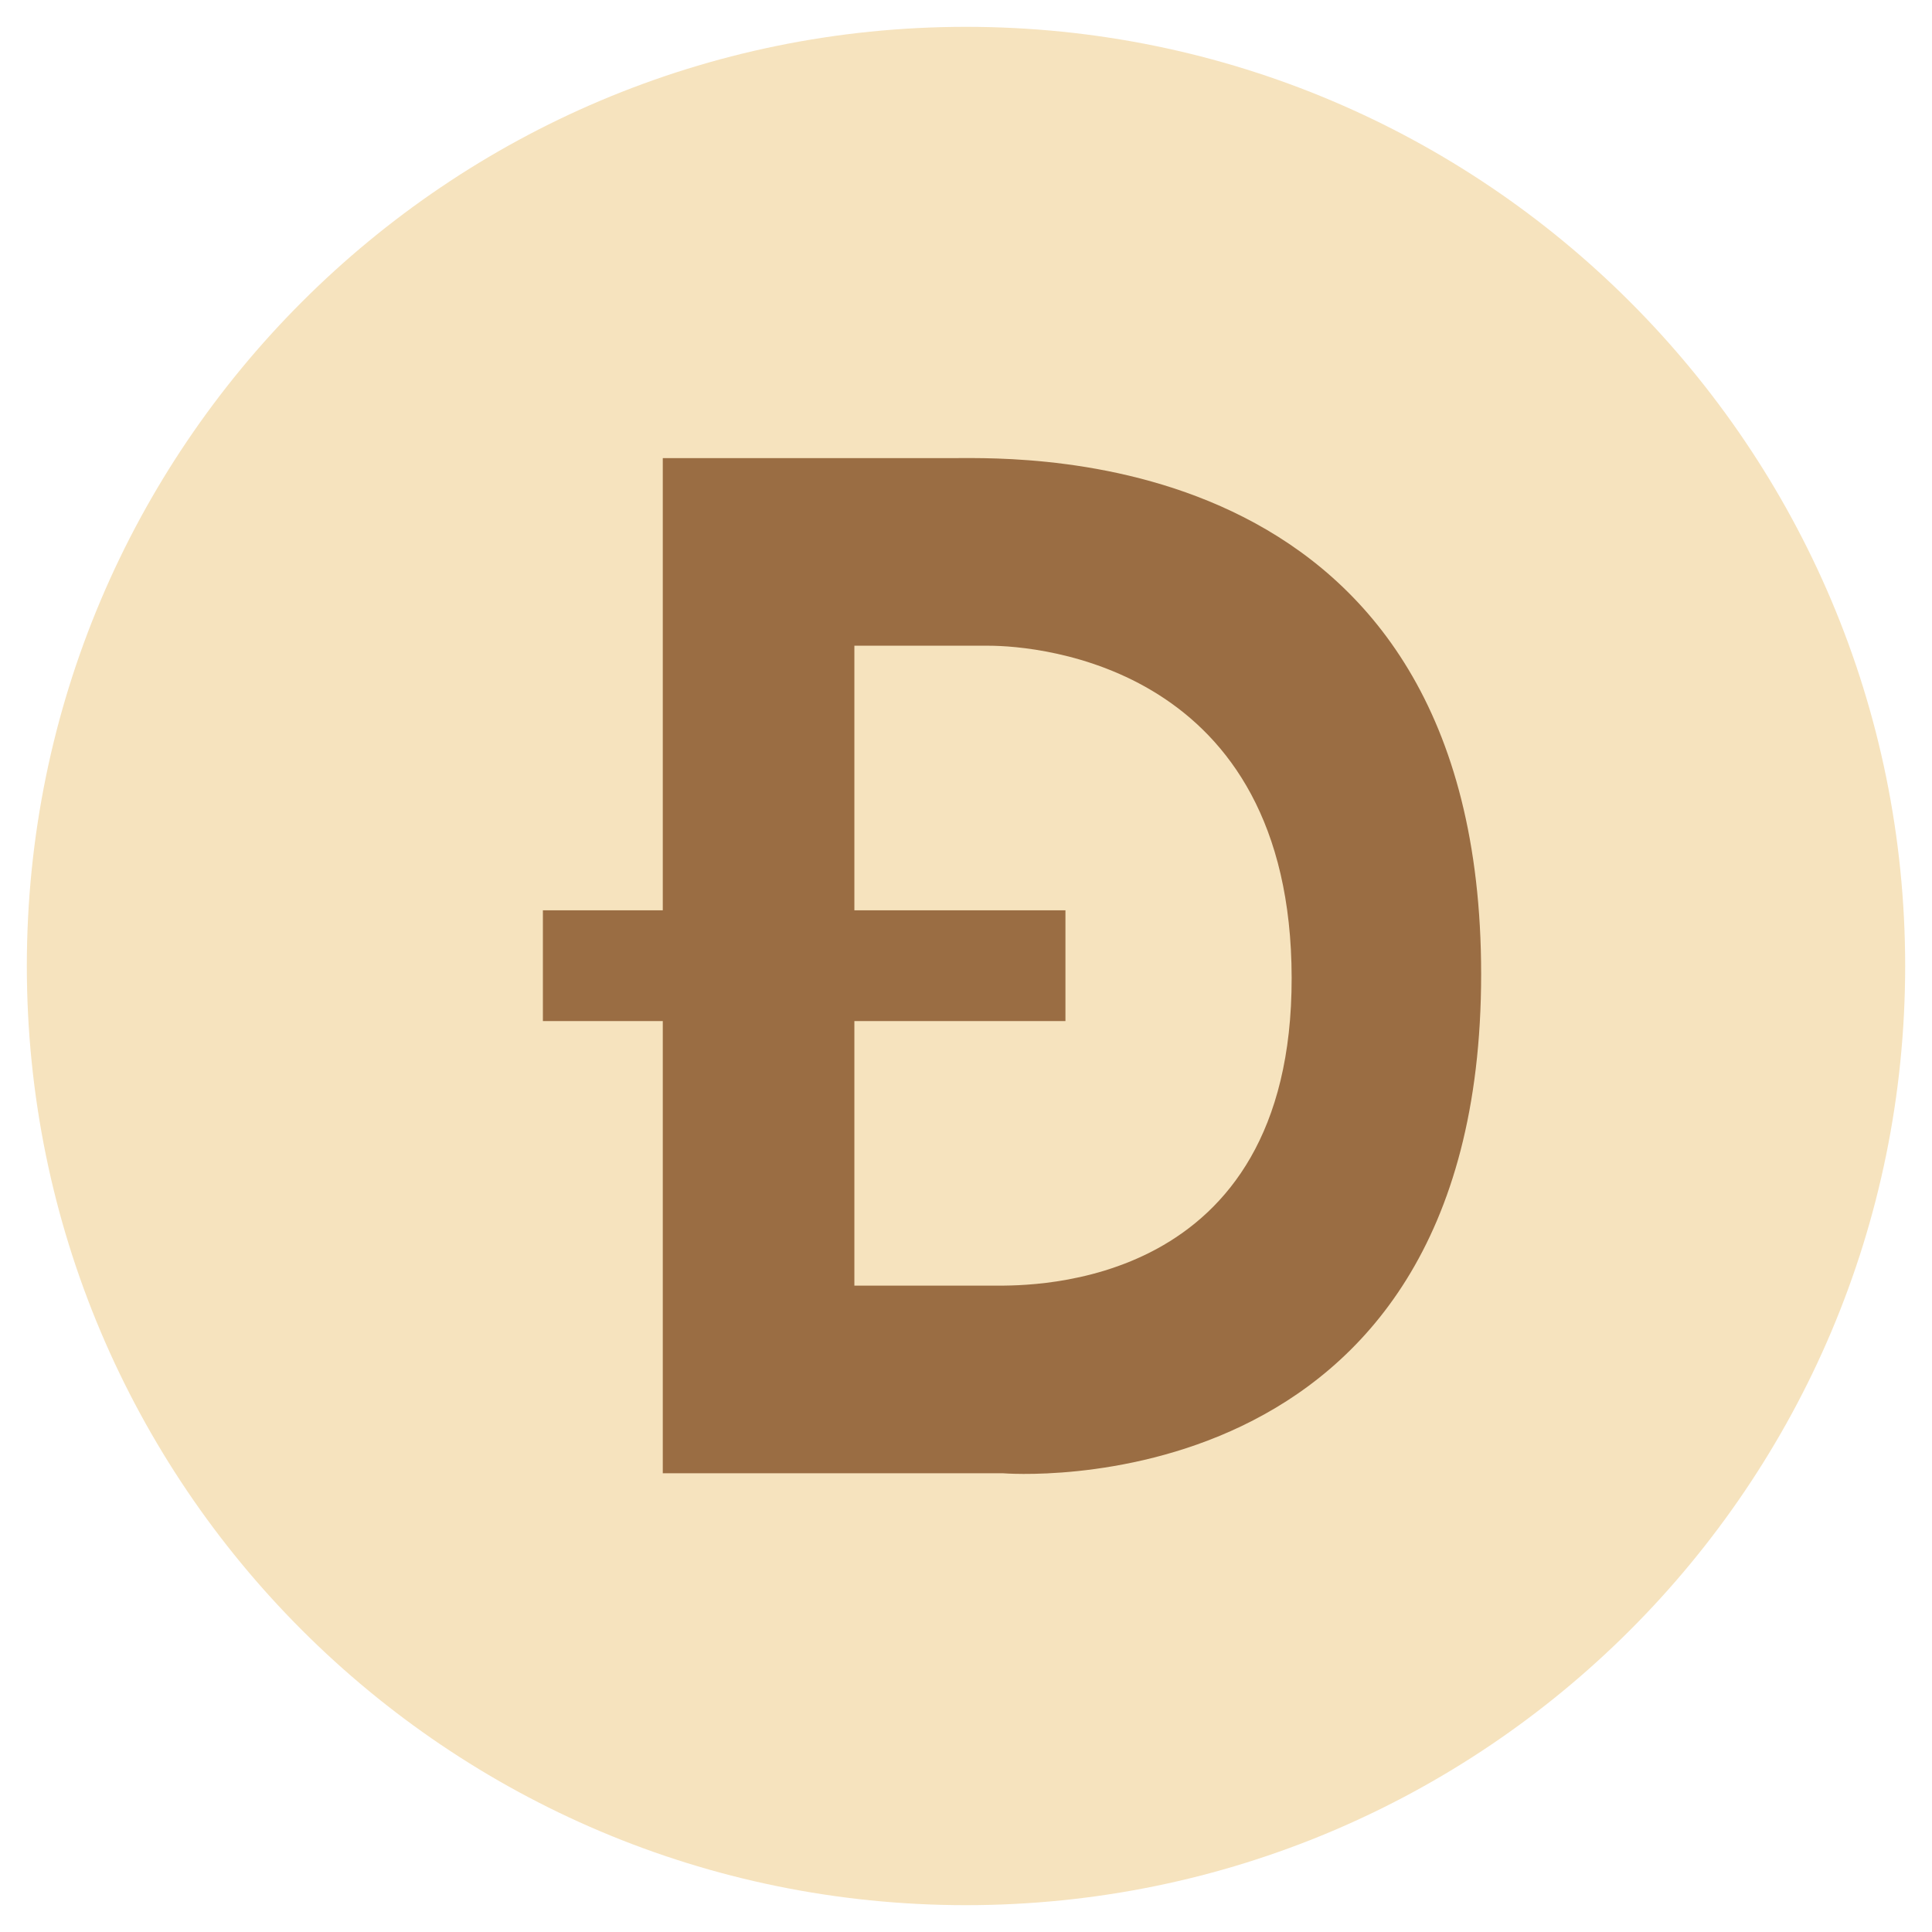
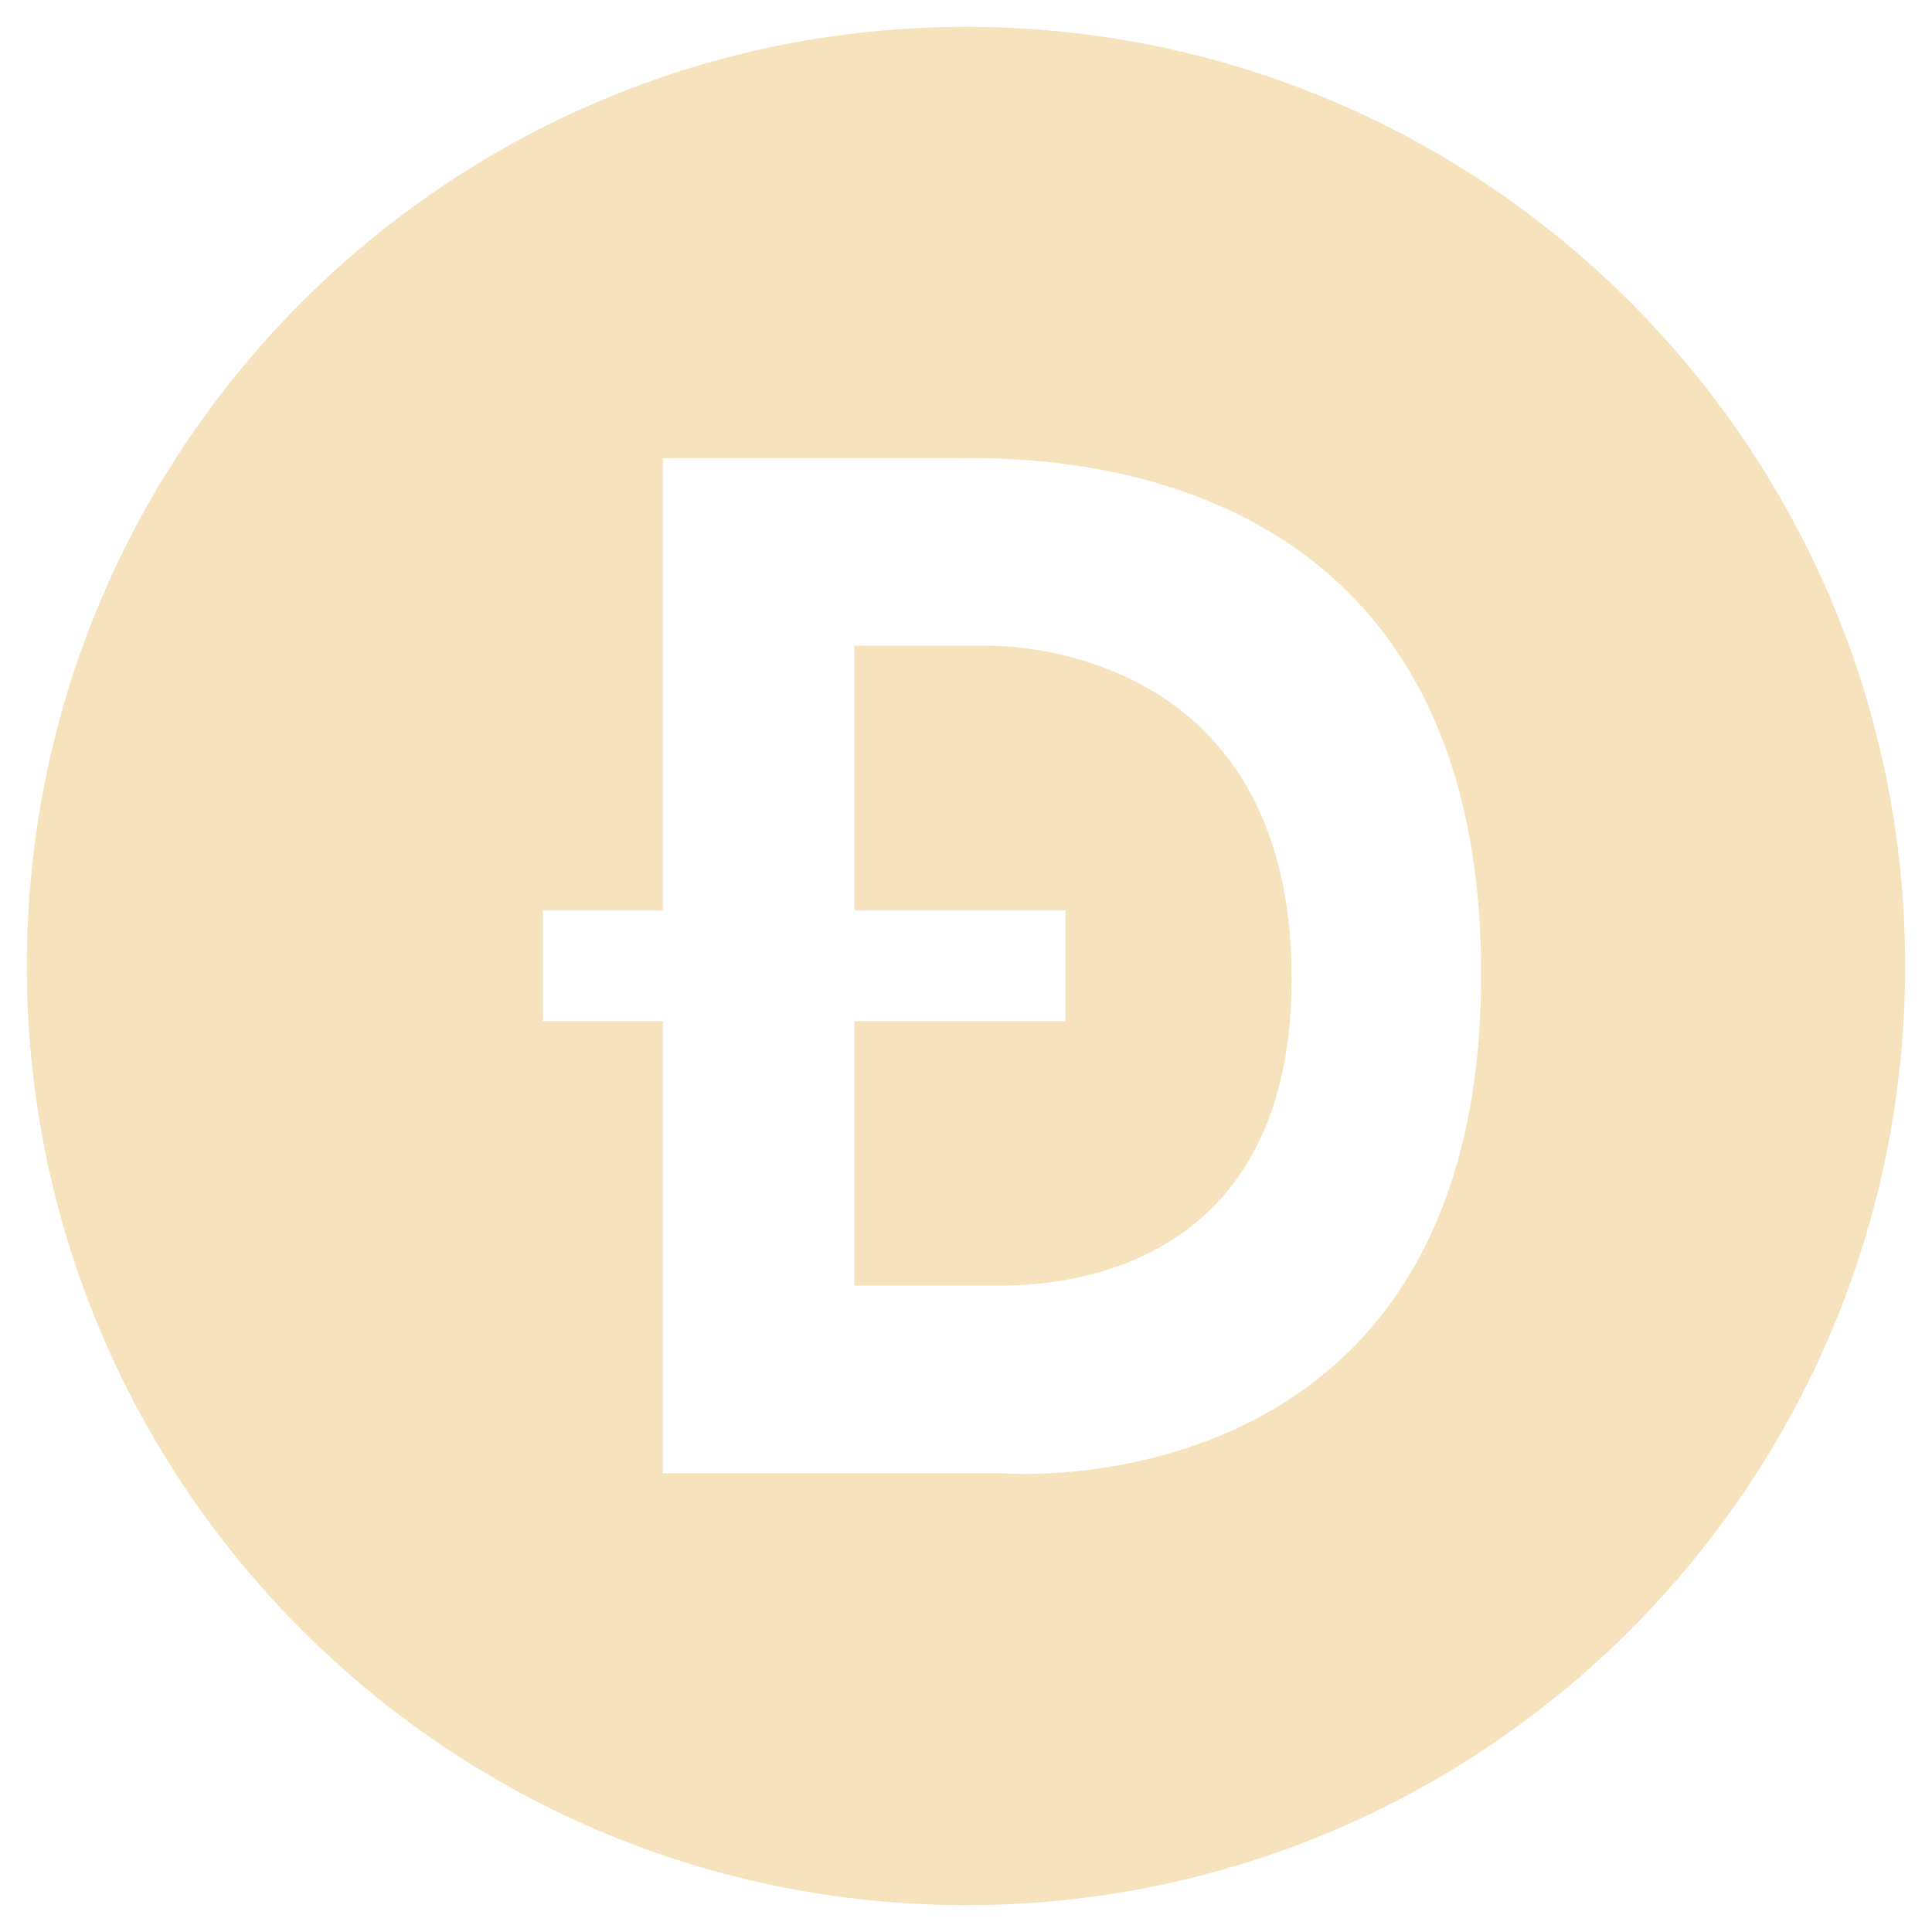
<svg xmlns="http://www.w3.org/2000/svg" width="36" height="36" viewBox="0 0 36 36" fill="none">
  <g id="Group 1556235683">
-     <rect id="Rectangle 505680" x="8" y="6" width="20" height="23" fill="#9A6D43" />
-     <path id="Vector" fill-rule="evenodd" clip-rule="evenodd" d="M18 0.5C8.335 0.5 0.5 8.335 0.5 18C0.5 27.665 8.335 35.5 18 35.5C27.665 35.5 35.5 27.665 35.5 18C35.5 8.335 27.665 0.5 18 0.5ZM18.687 27.452H12.35V19.026H10.116V16.962H12.35V8.536H17.789C19.076 8.536 27.599 8.269 27.599 18.152C27.599 28.198 18.687 27.452 18.687 27.452ZM18.42 12.032H15.92V16.962H19.853V19.026H15.92V23.956H18.542C19.217 23.956 24.076 24.032 24.068 18.22C24.06 12.409 19.355 12.032 18.42 12.032Z" fill="#F6E3BE" />
+     <path id="Vector" fill-rule="evenodd" clip-rule="evenodd" d="M18 0.5C8.335 0.5 0.5 8.335 0.5 18C0.5 27.665 8.335 35.5 18 35.5C27.665 35.5 35.5 27.665 35.5 18C35.5 8.335 27.665 0.5 18 0.5M18.687 27.452H12.35V19.026H10.116V16.962H12.35V8.536H17.789C19.076 8.536 27.599 8.269 27.599 18.152C27.599 28.198 18.687 27.452 18.687 27.452ZM18.42 12.032H15.92V16.962H19.853V19.026H15.92V23.956H18.542C19.217 23.956 24.076 24.032 24.068 18.22C24.06 12.409 19.355 12.032 18.42 12.032Z" fill="#F6E3BE" />
  </g>
</svg>